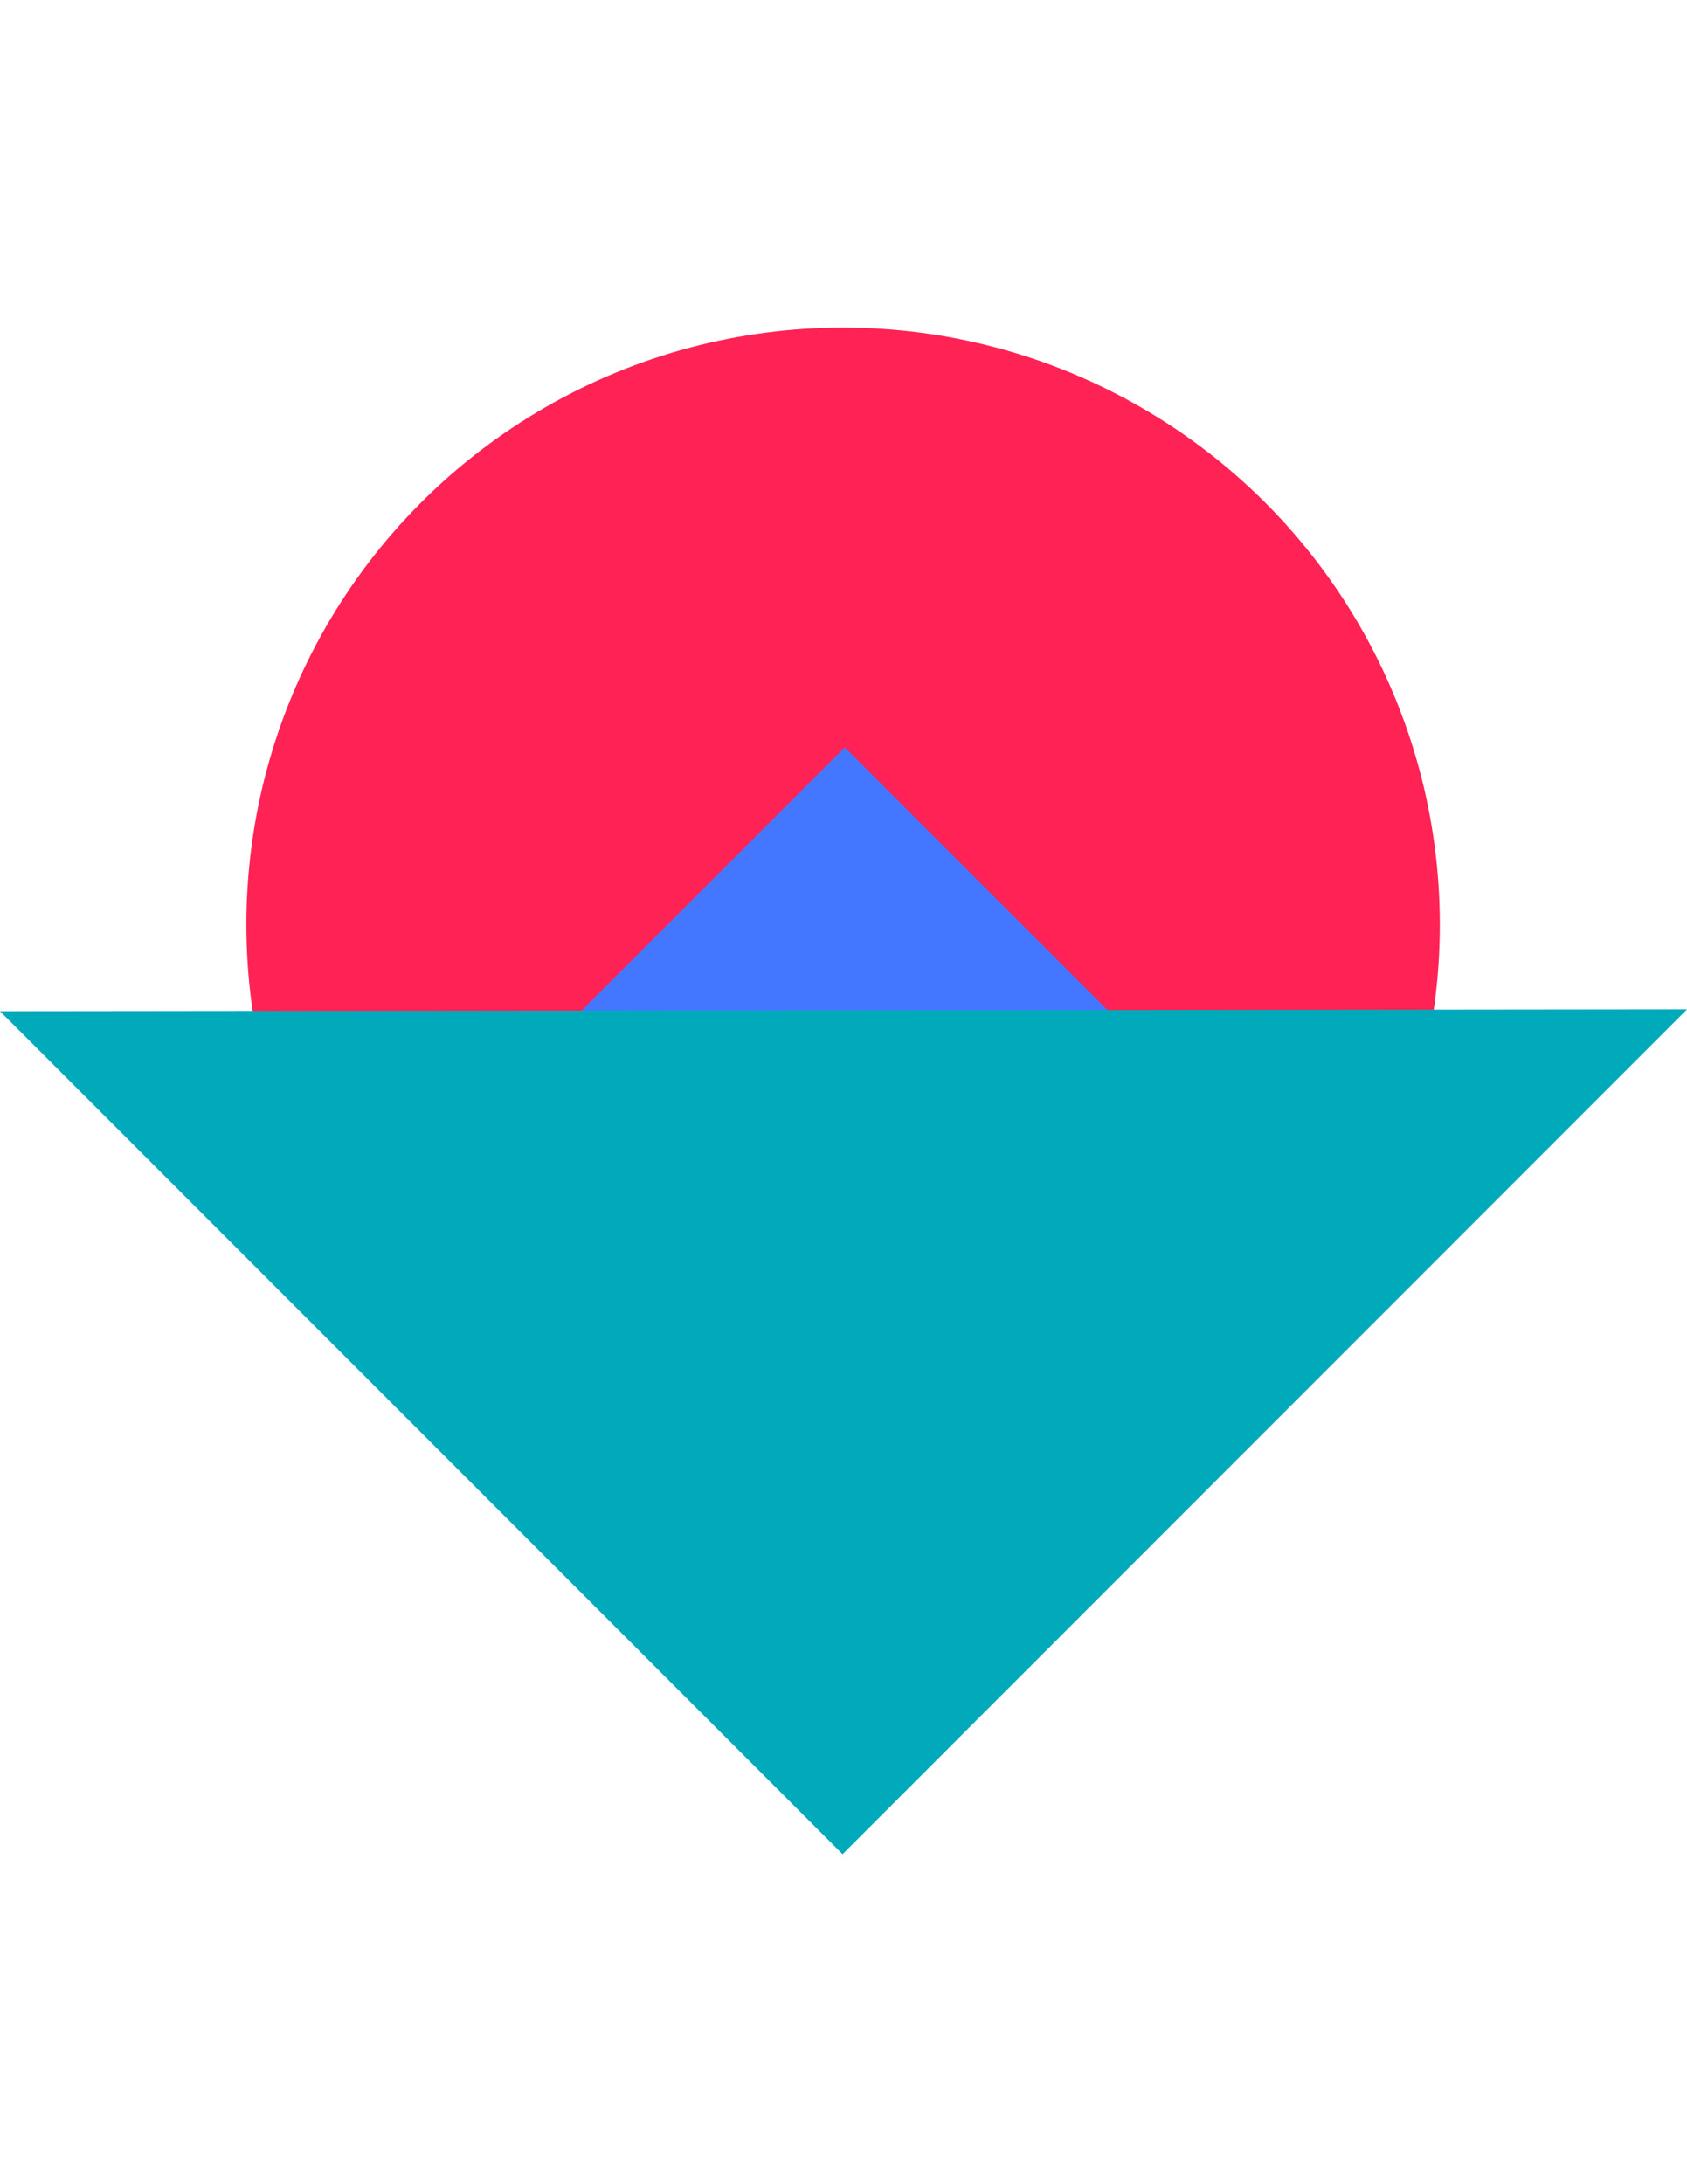
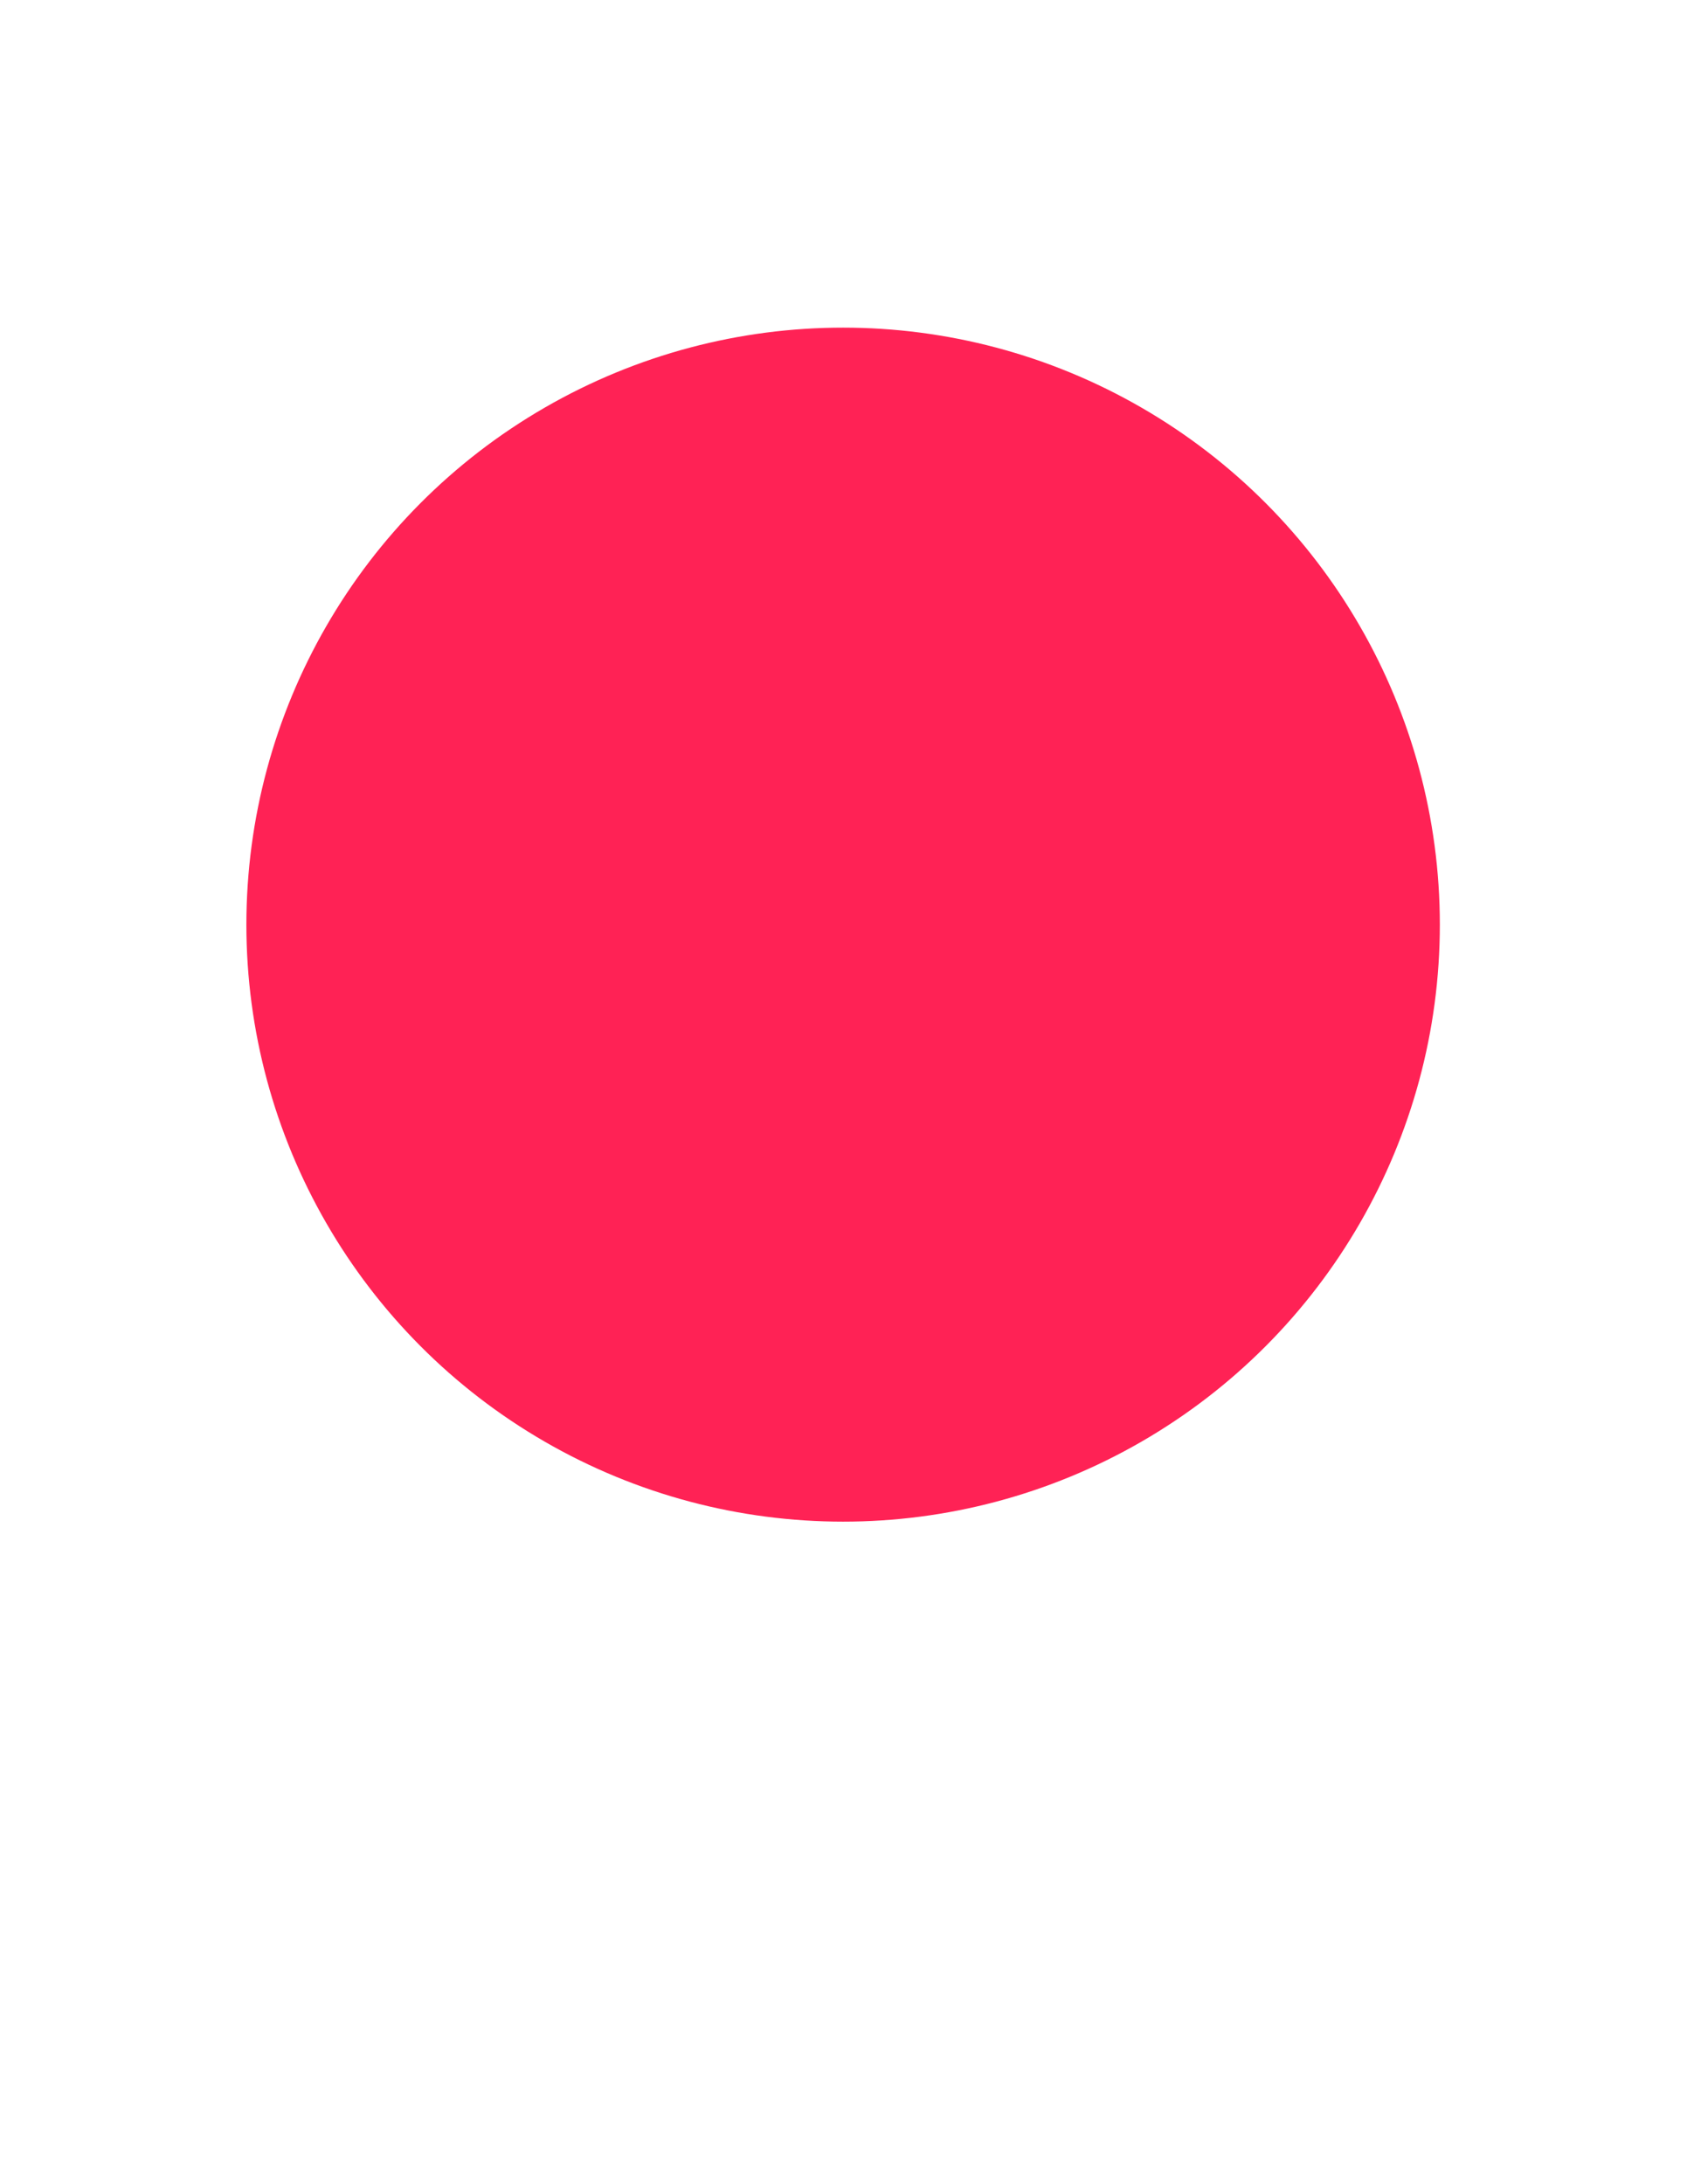
<svg xmlns="http://www.w3.org/2000/svg" width="510" height="660" viewBox="0 0 510 660">
  <g fill="none" fill-rule="evenodd" transform="translate(0 99)">
    <circle cx="254.882" cy="180.399" r="180.399" fill="#F25" />
-     <polygon fill="#47F" points="199.184 150.077 311.581 150.103 311.607 262.5 199.21 262.474" transform="rotate(-45 255.396 206.288)" />
-     <polygon fill="#0AB" points="254.72 461.288 0 206.568 510 206.008" />
  </g>
</svg>